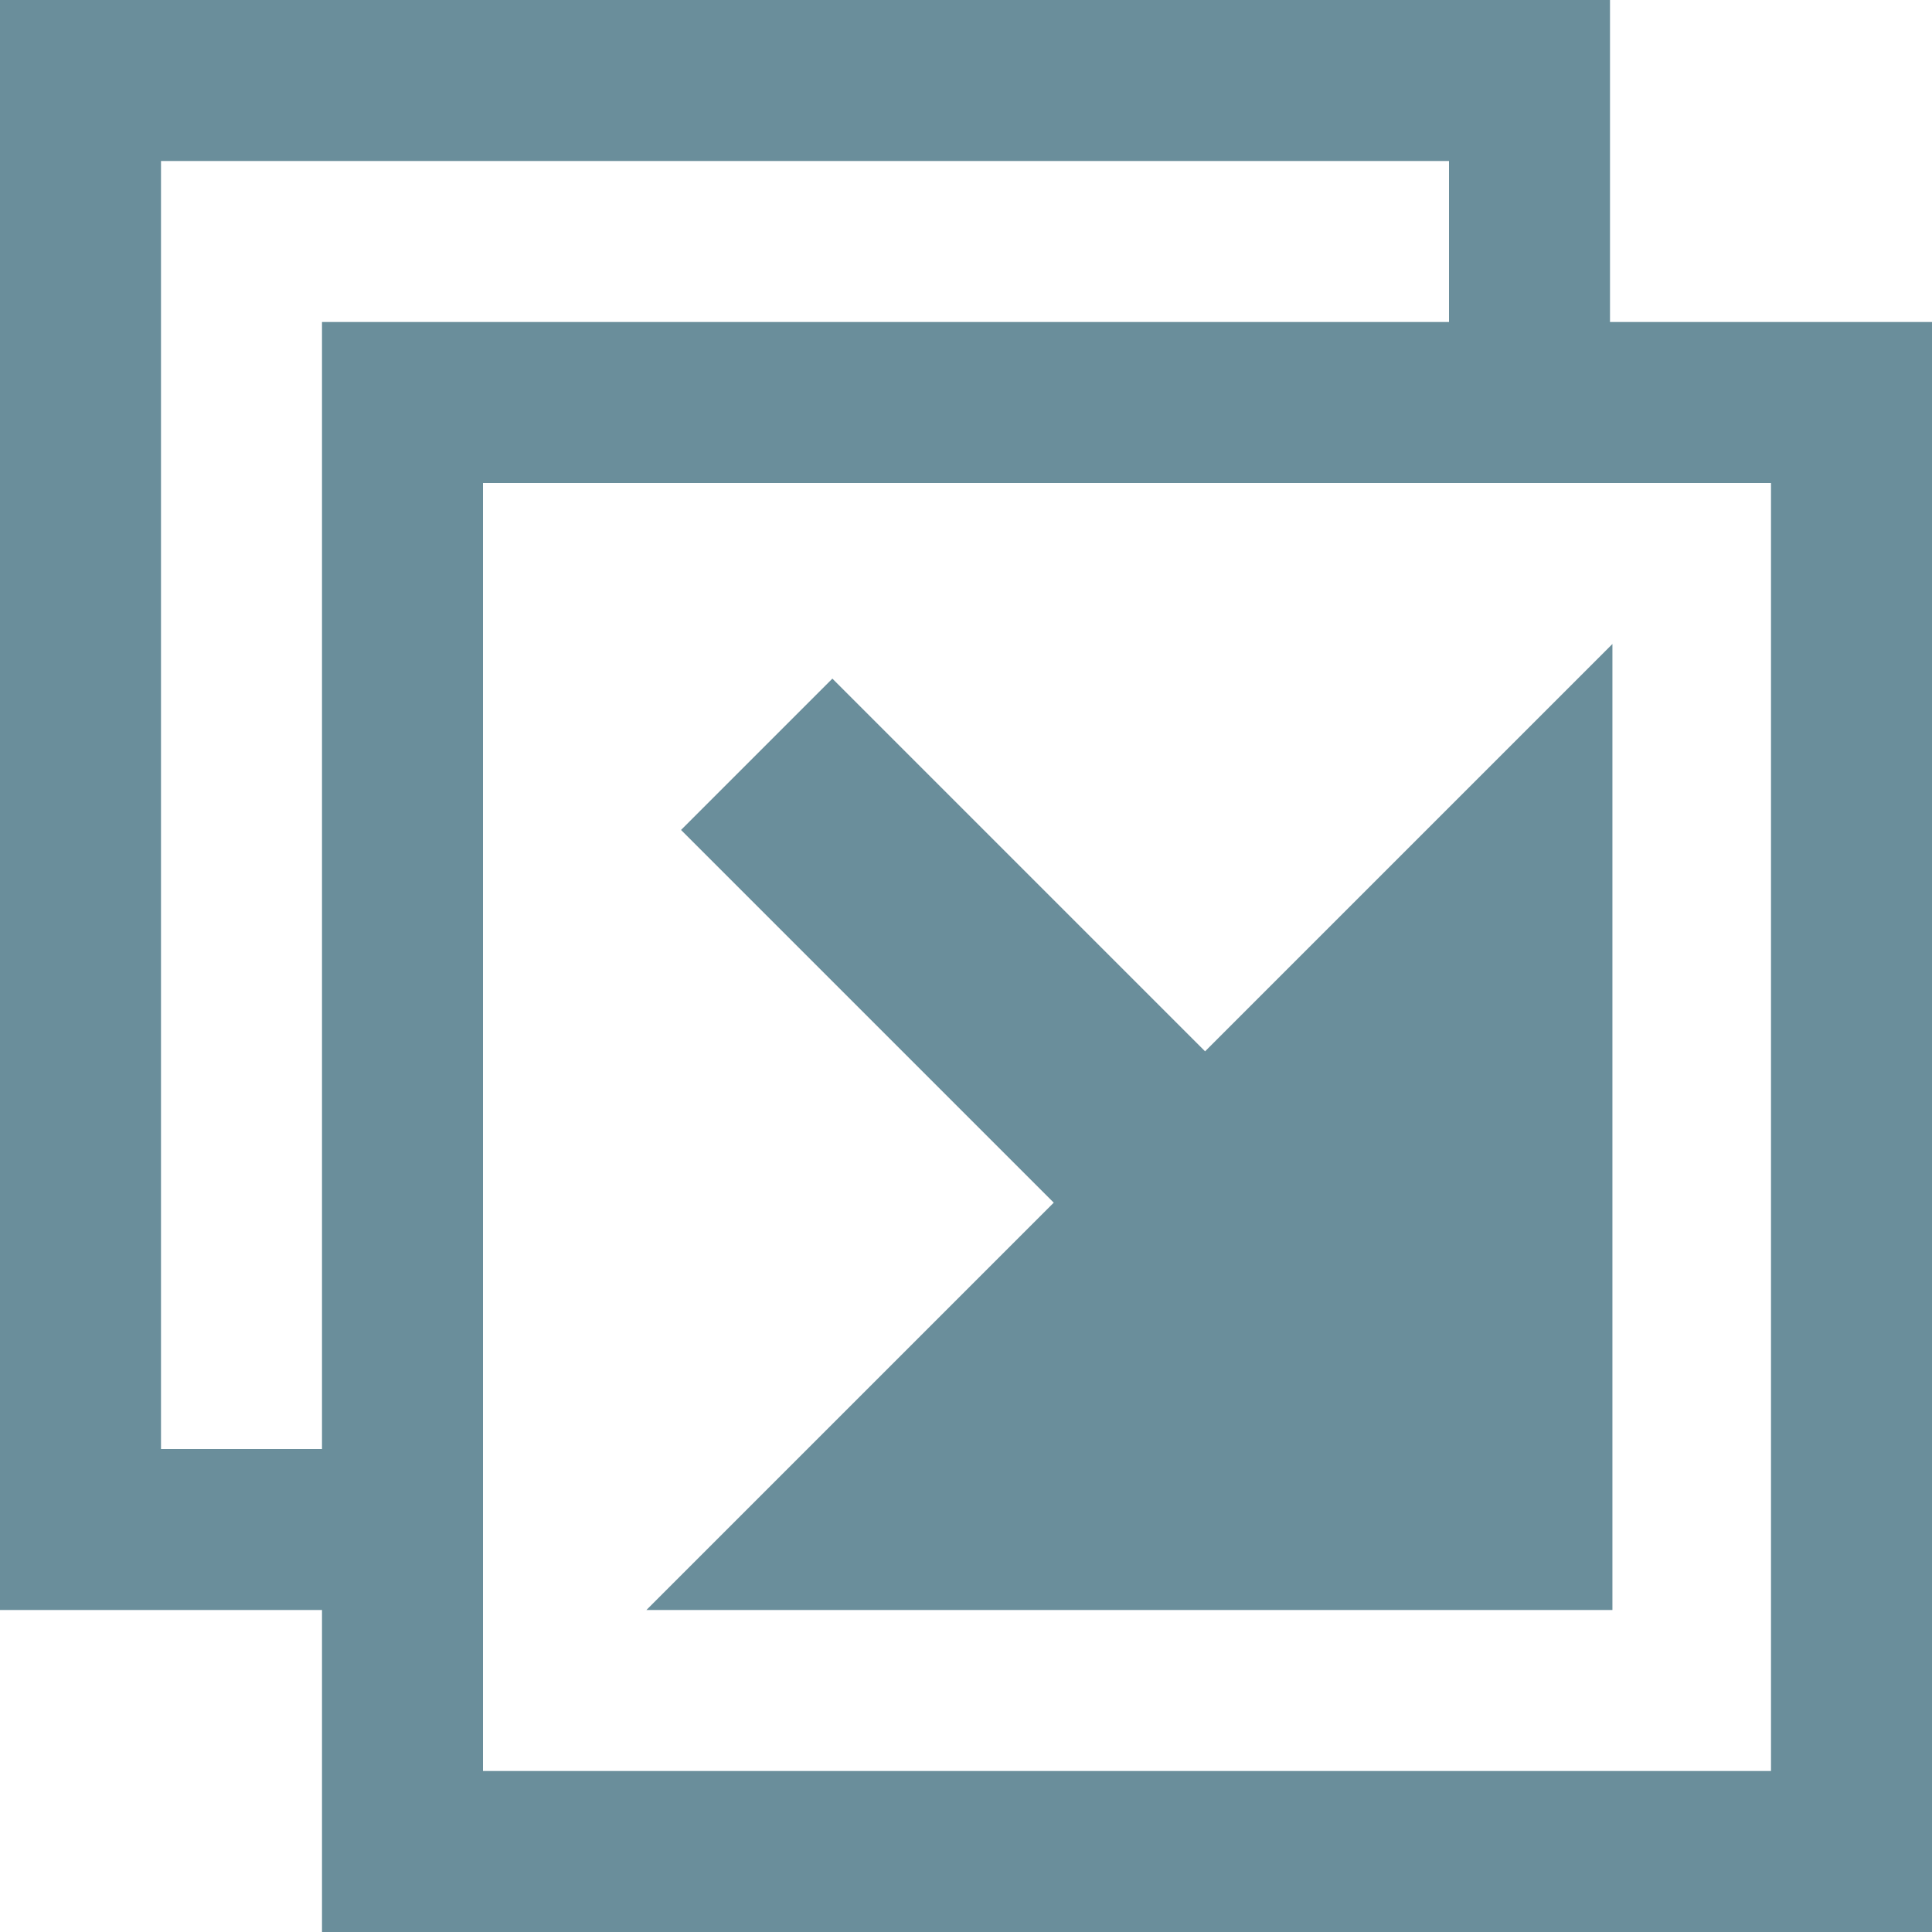
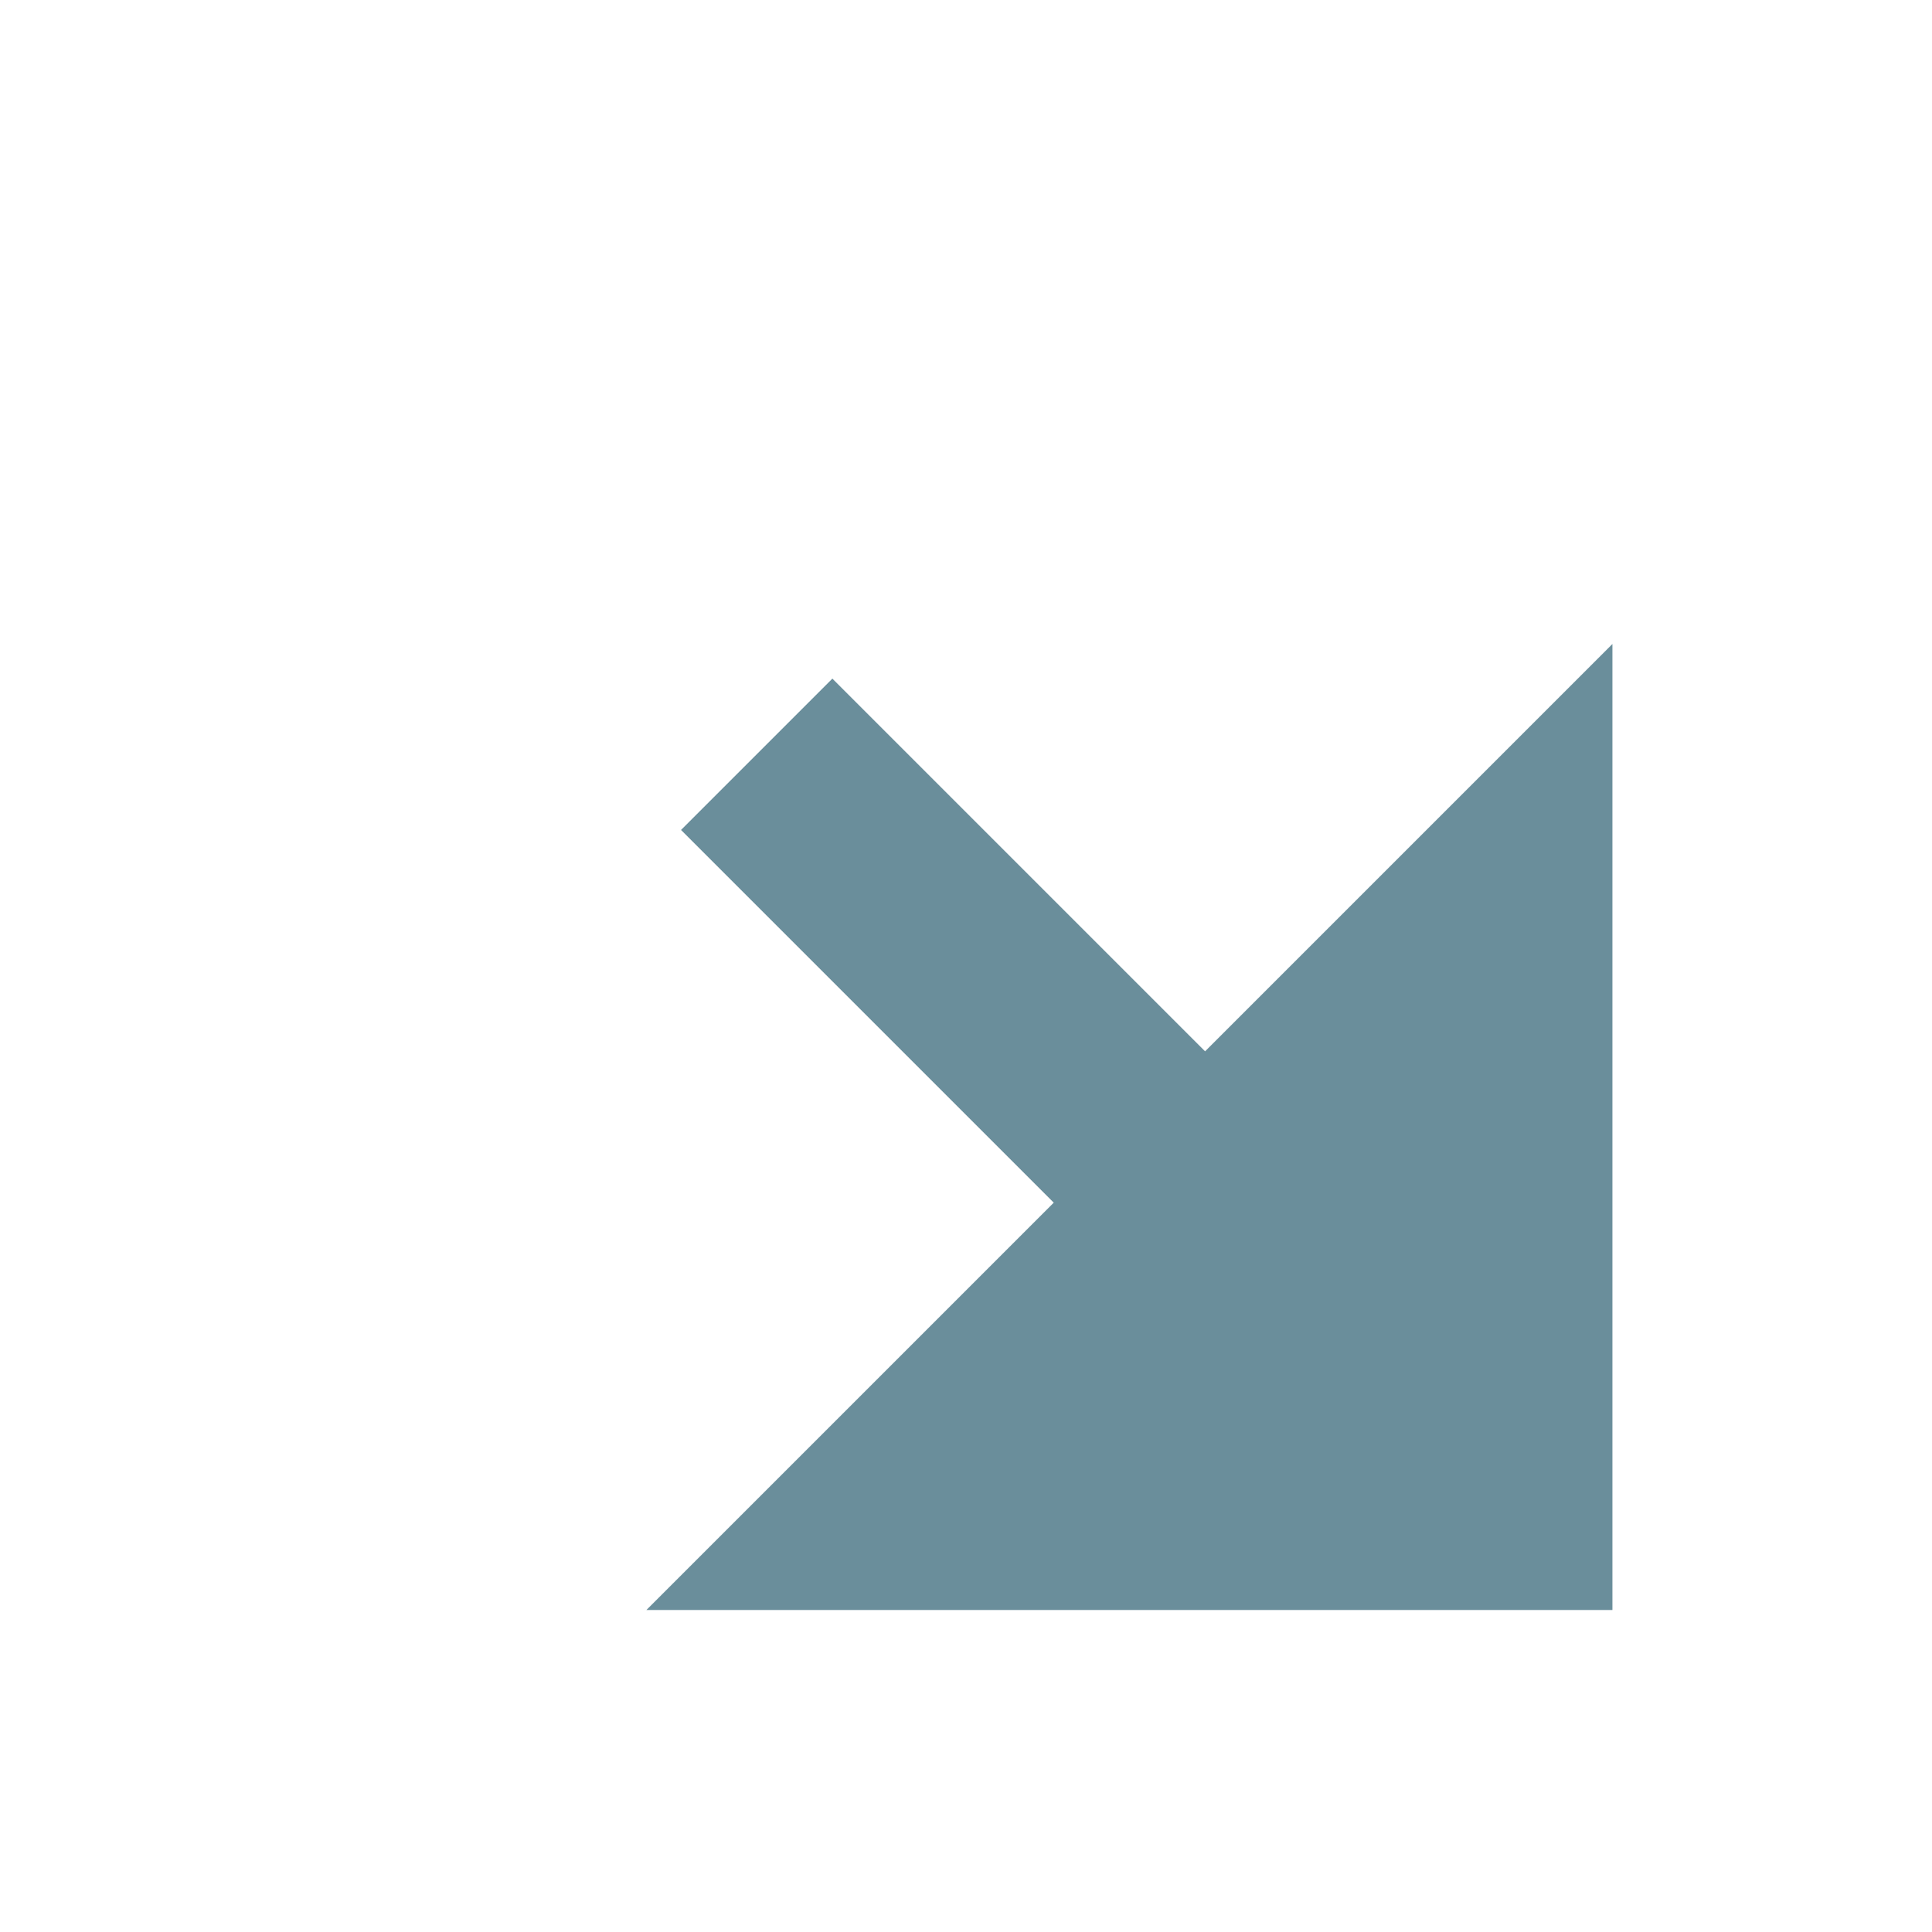
<svg xmlns="http://www.w3.org/2000/svg" width="24" height="24" viewBox="0 0 24 24">
  <defs>
    <style>
      .cls-1 {
        fill: #6A8E9B;
      }
    </style>
  </defs>
  <title>dialogMinimize-Active</title>
  <g id="Layer_2" data-name="Layer 2">
    <g id="Layer_1-2" data-name="Layer 1">
-       <path class="cls-1" d="M24,4H20V0H0V20H4v4H24ZM18,4H4V18H2V2H18Zm4,18H6V6H22Z" />
      <polygon class="cls-1" points="14.97 13.06 10.34 8.43 8.46 10.31 13.09 14.94 8.03 20 20.03 20 20.03 8 14.97 13.06" />
    </g>
  </g>
</svg>